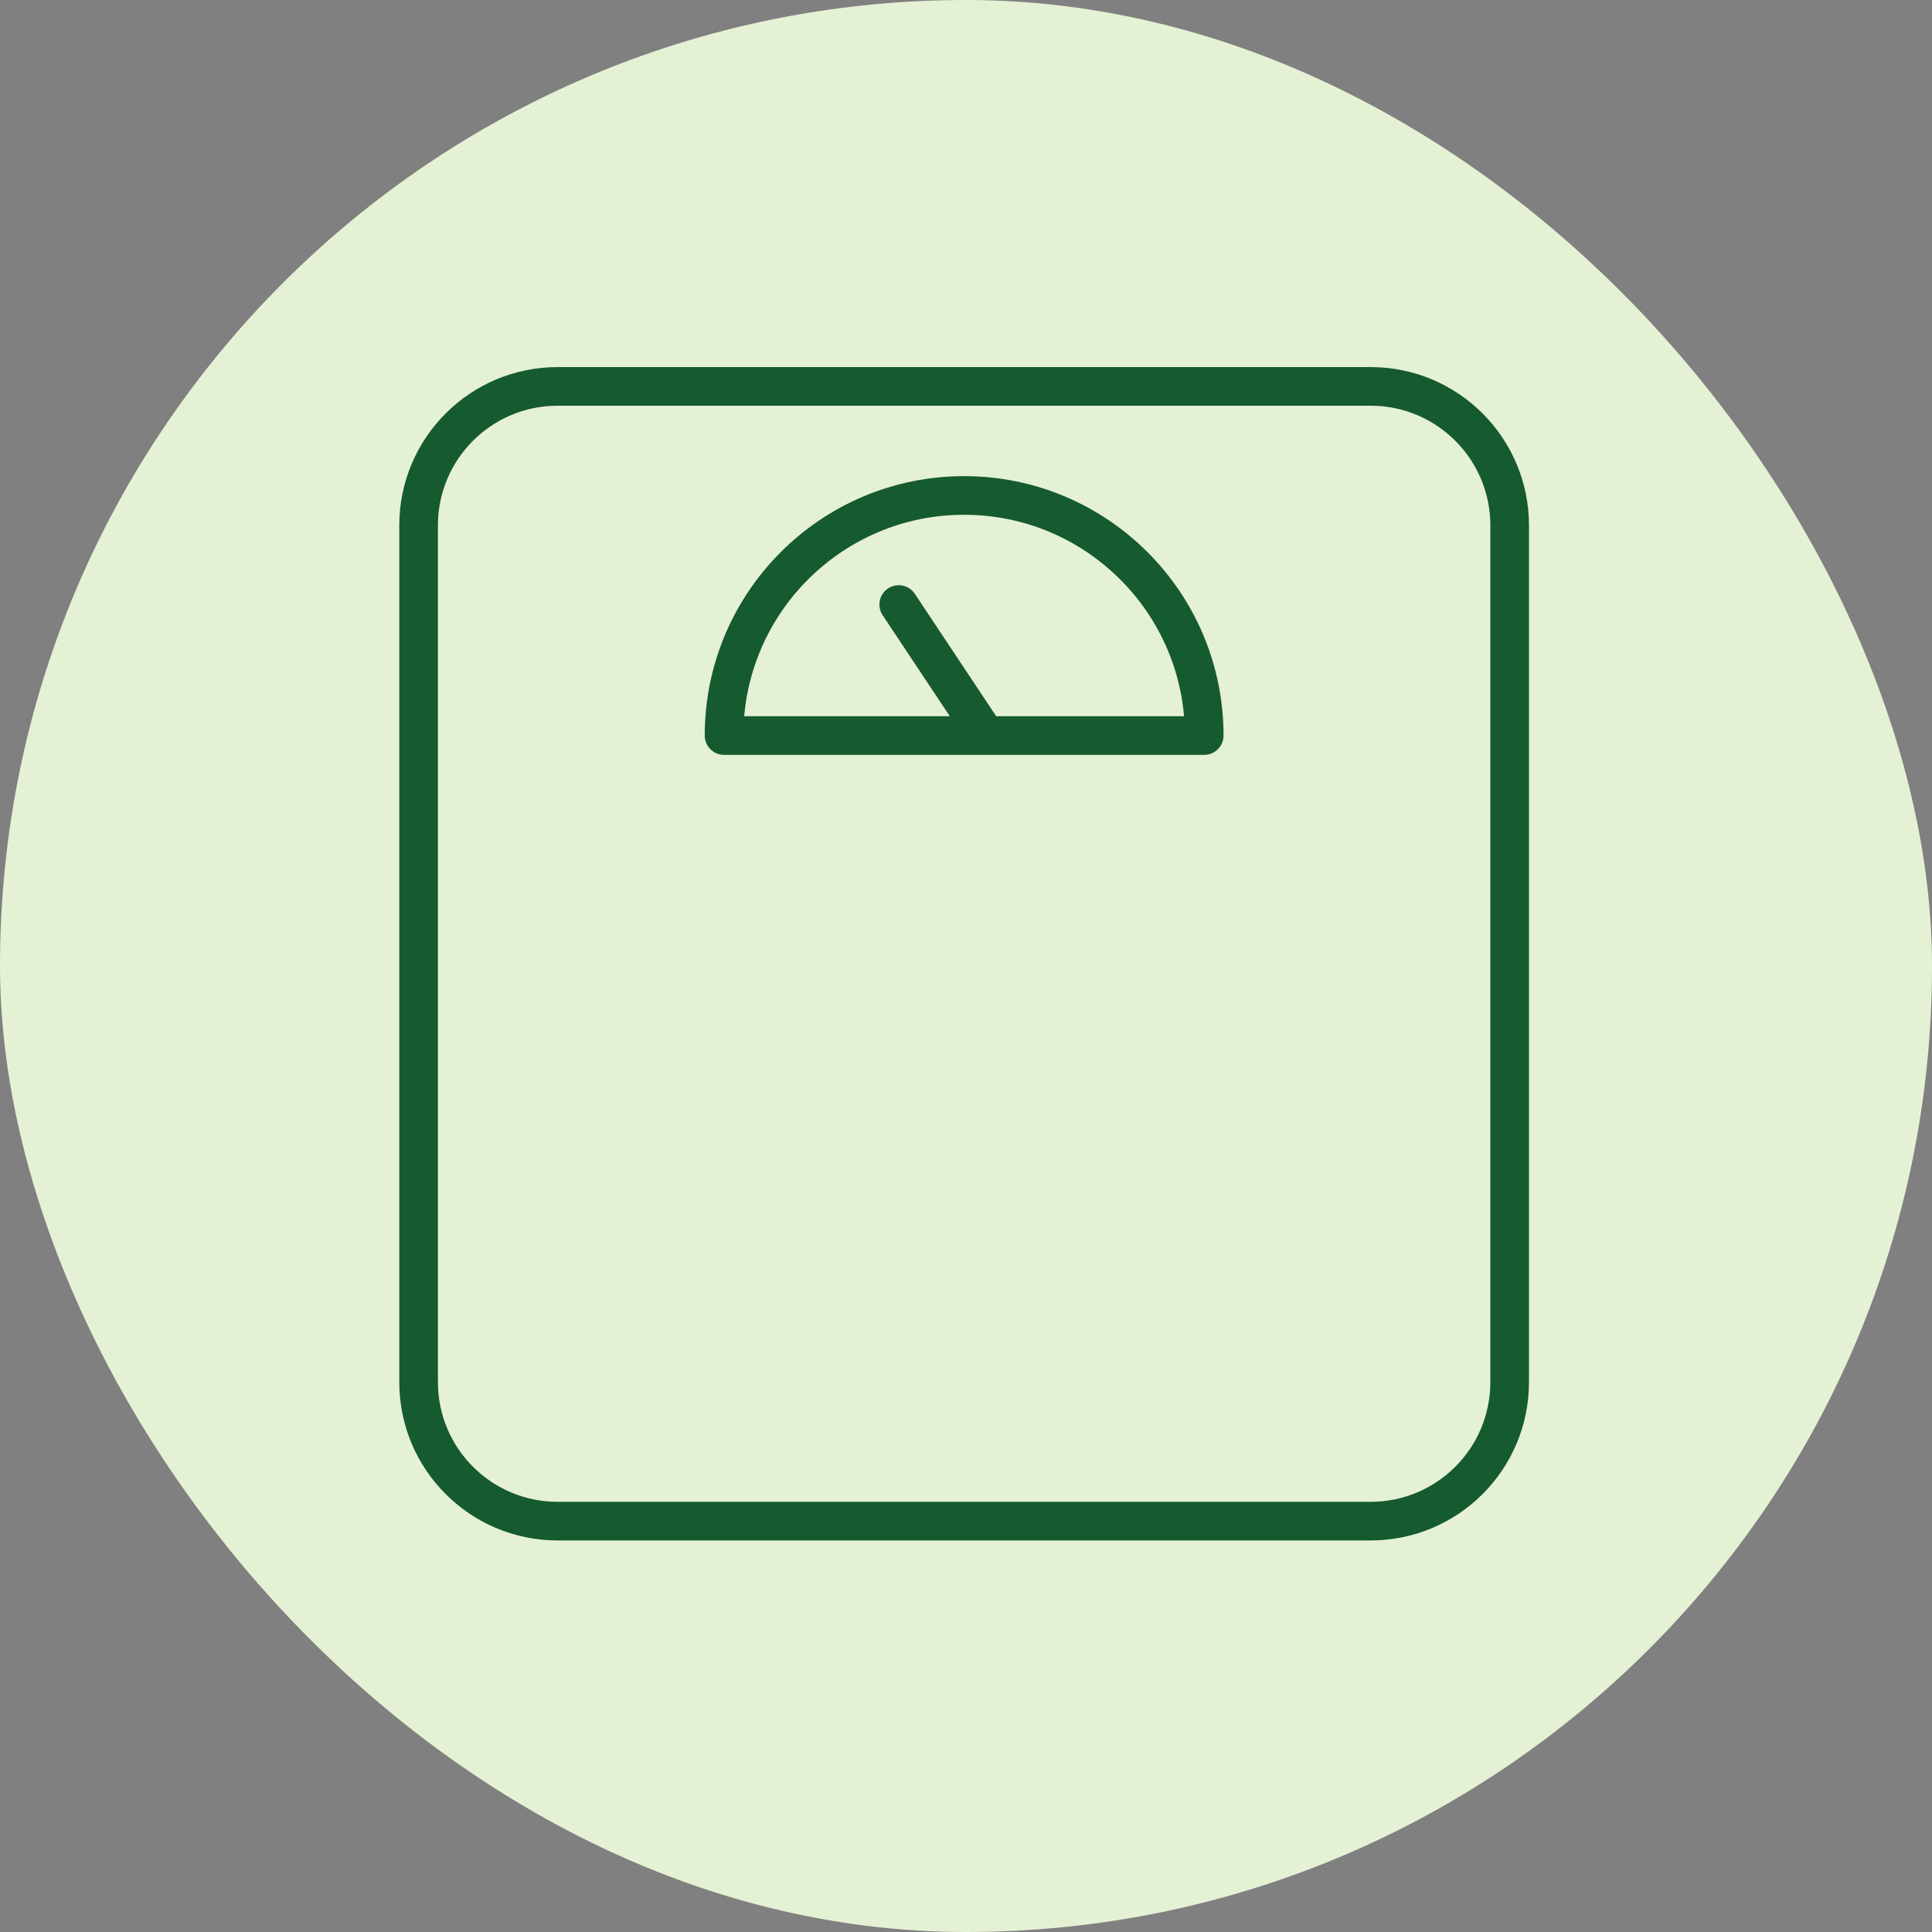
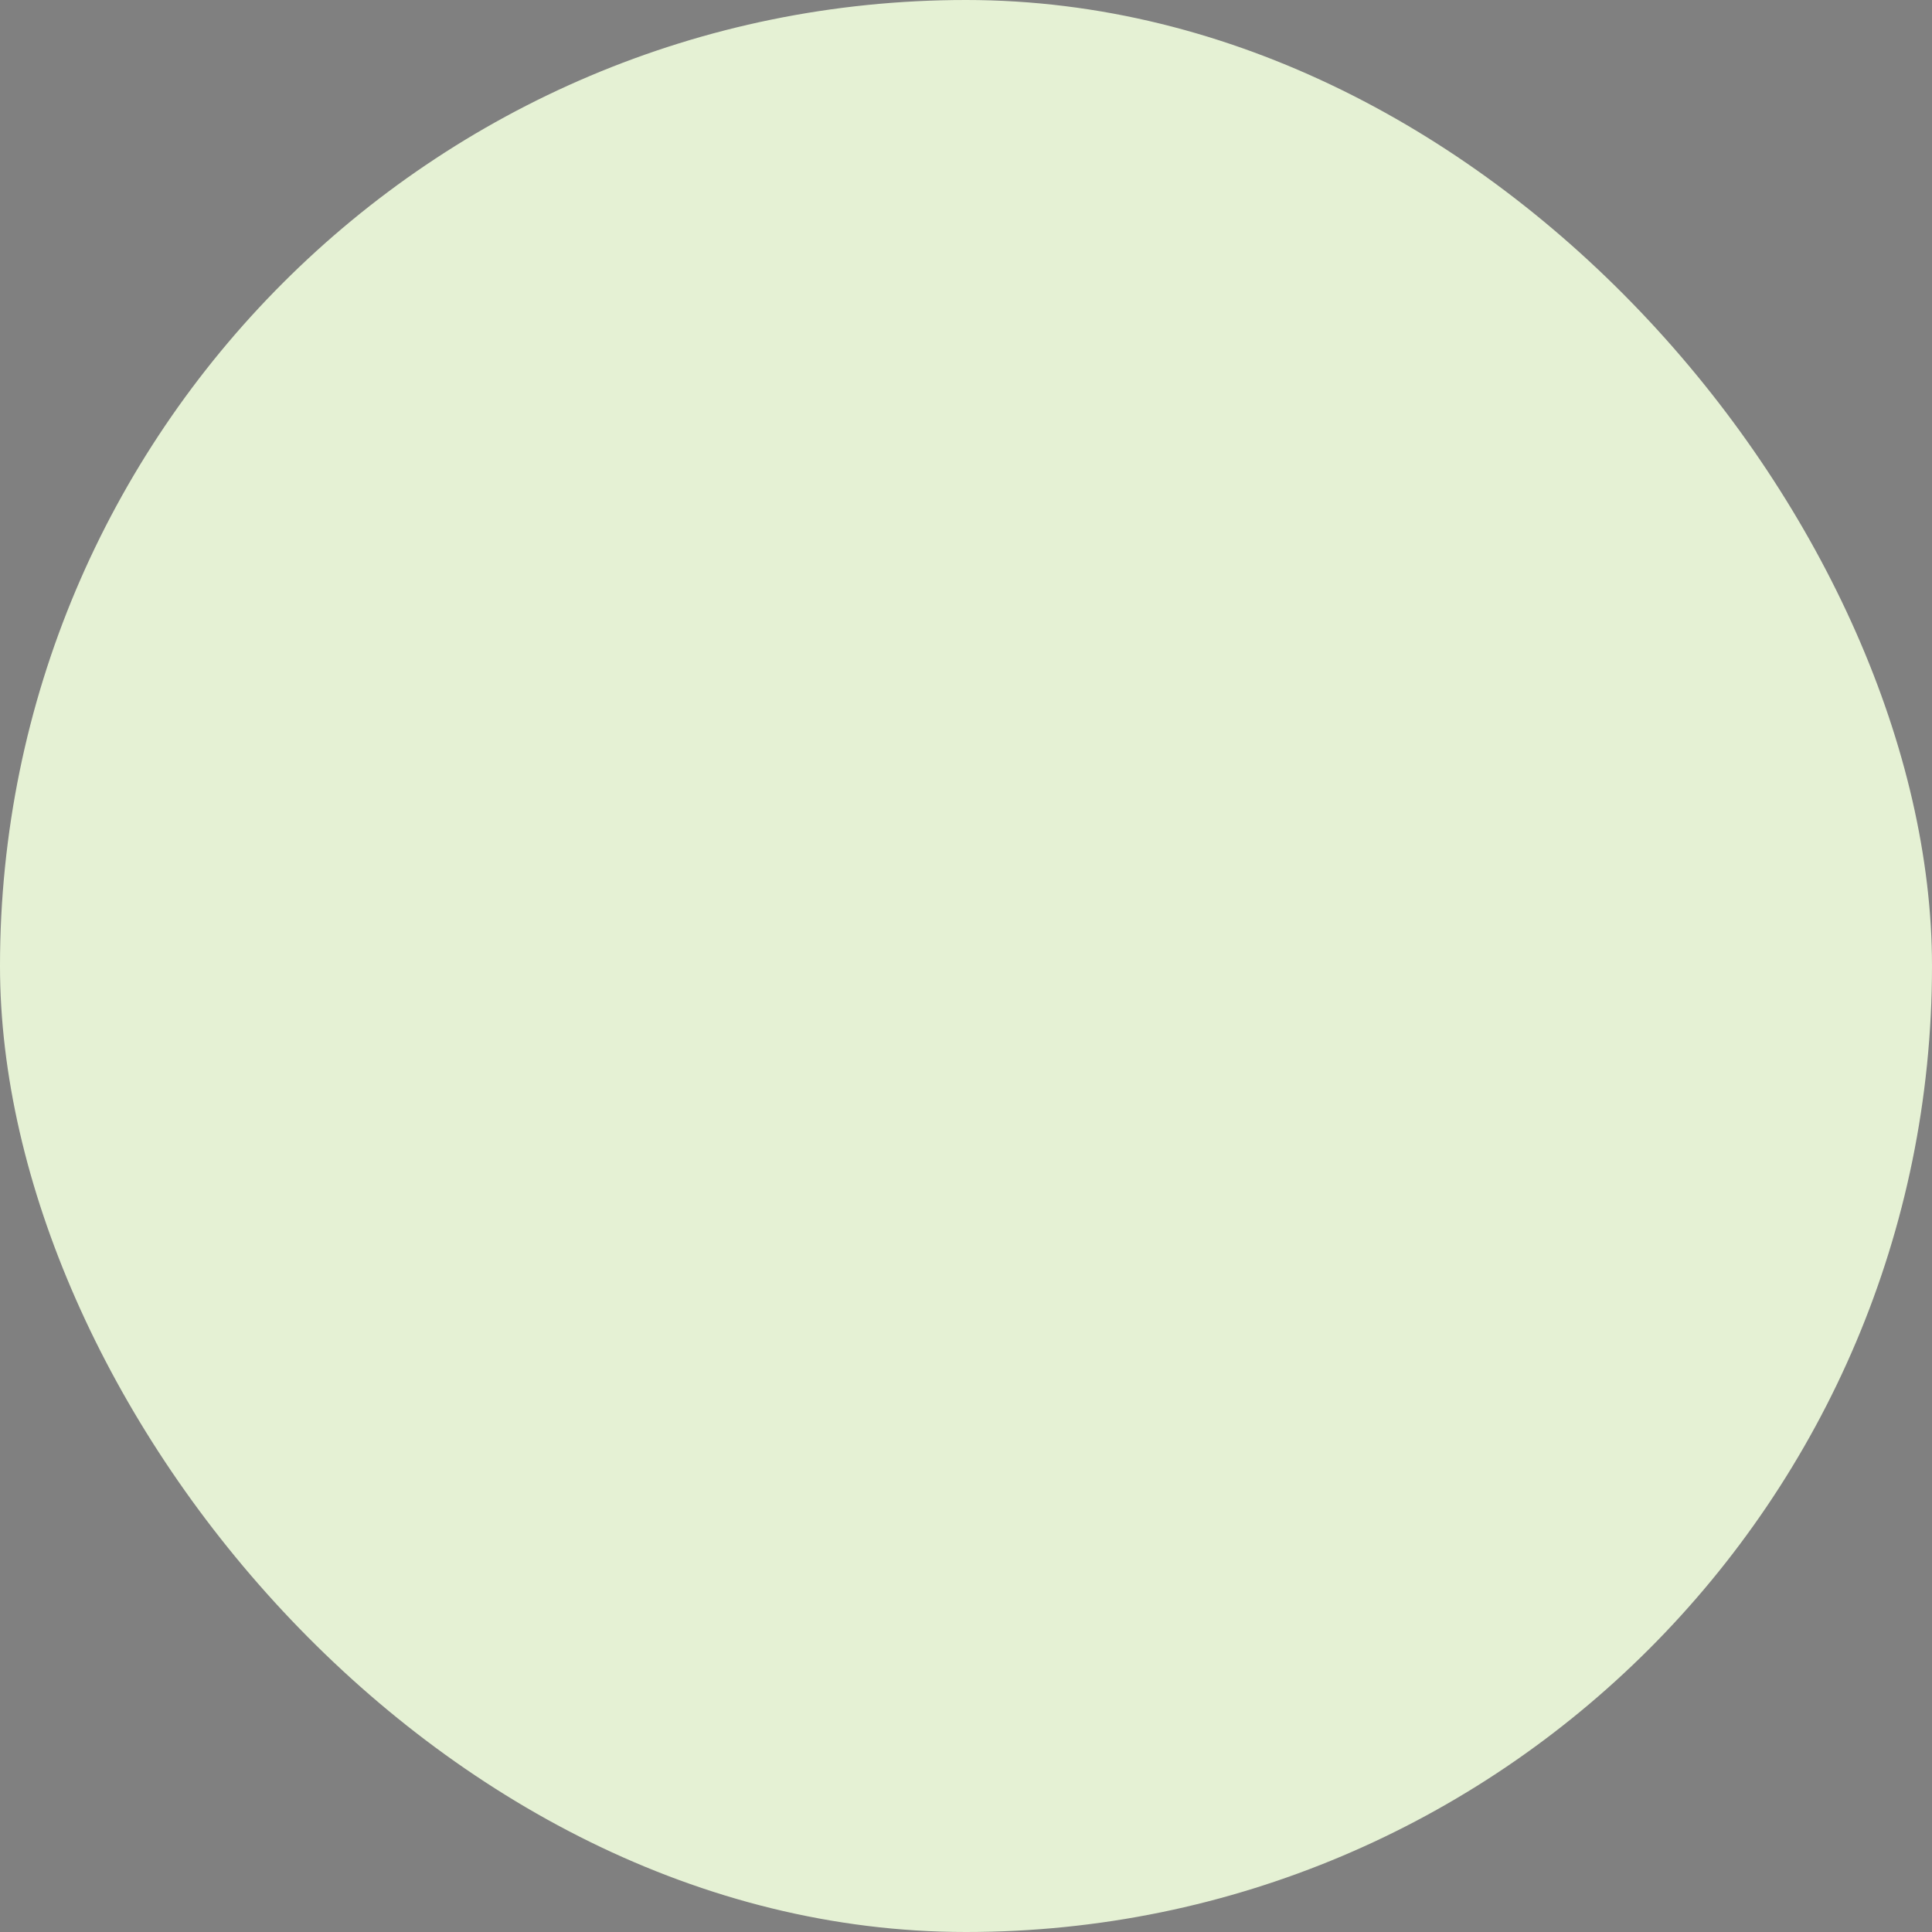
<svg xmlns="http://www.w3.org/2000/svg" width="60" height="60" viewBox="0 0 60 60" fill="none">
  <rect x="0" y="0" width="60" height="60" fill="#808080" stroke="none" />
  <rect width="60" height="60" rx="30" fill="#E5F1D4" />
-   <path d="M30.616 22.843L27.911 18.774M17.317 12H42.567C44.951 12 46.884 13.933 46.884 16.317V42.923C46.884 45.307 44.951 47.24 42.567 47.24H17.317C14.933 47.24 13 45.307 13 42.923V16.317C13 13.933 14.933 12 17.317 12ZM22.486 22.843C22.486 18.727 25.826 15.387 29.942 15.387C34.057 15.387 37.398 18.727 37.398 22.843H22.486Z" stroke="#165A30" stroke-width="1.2" stroke-linecap="round" stroke-linejoin="round" />
</svg>